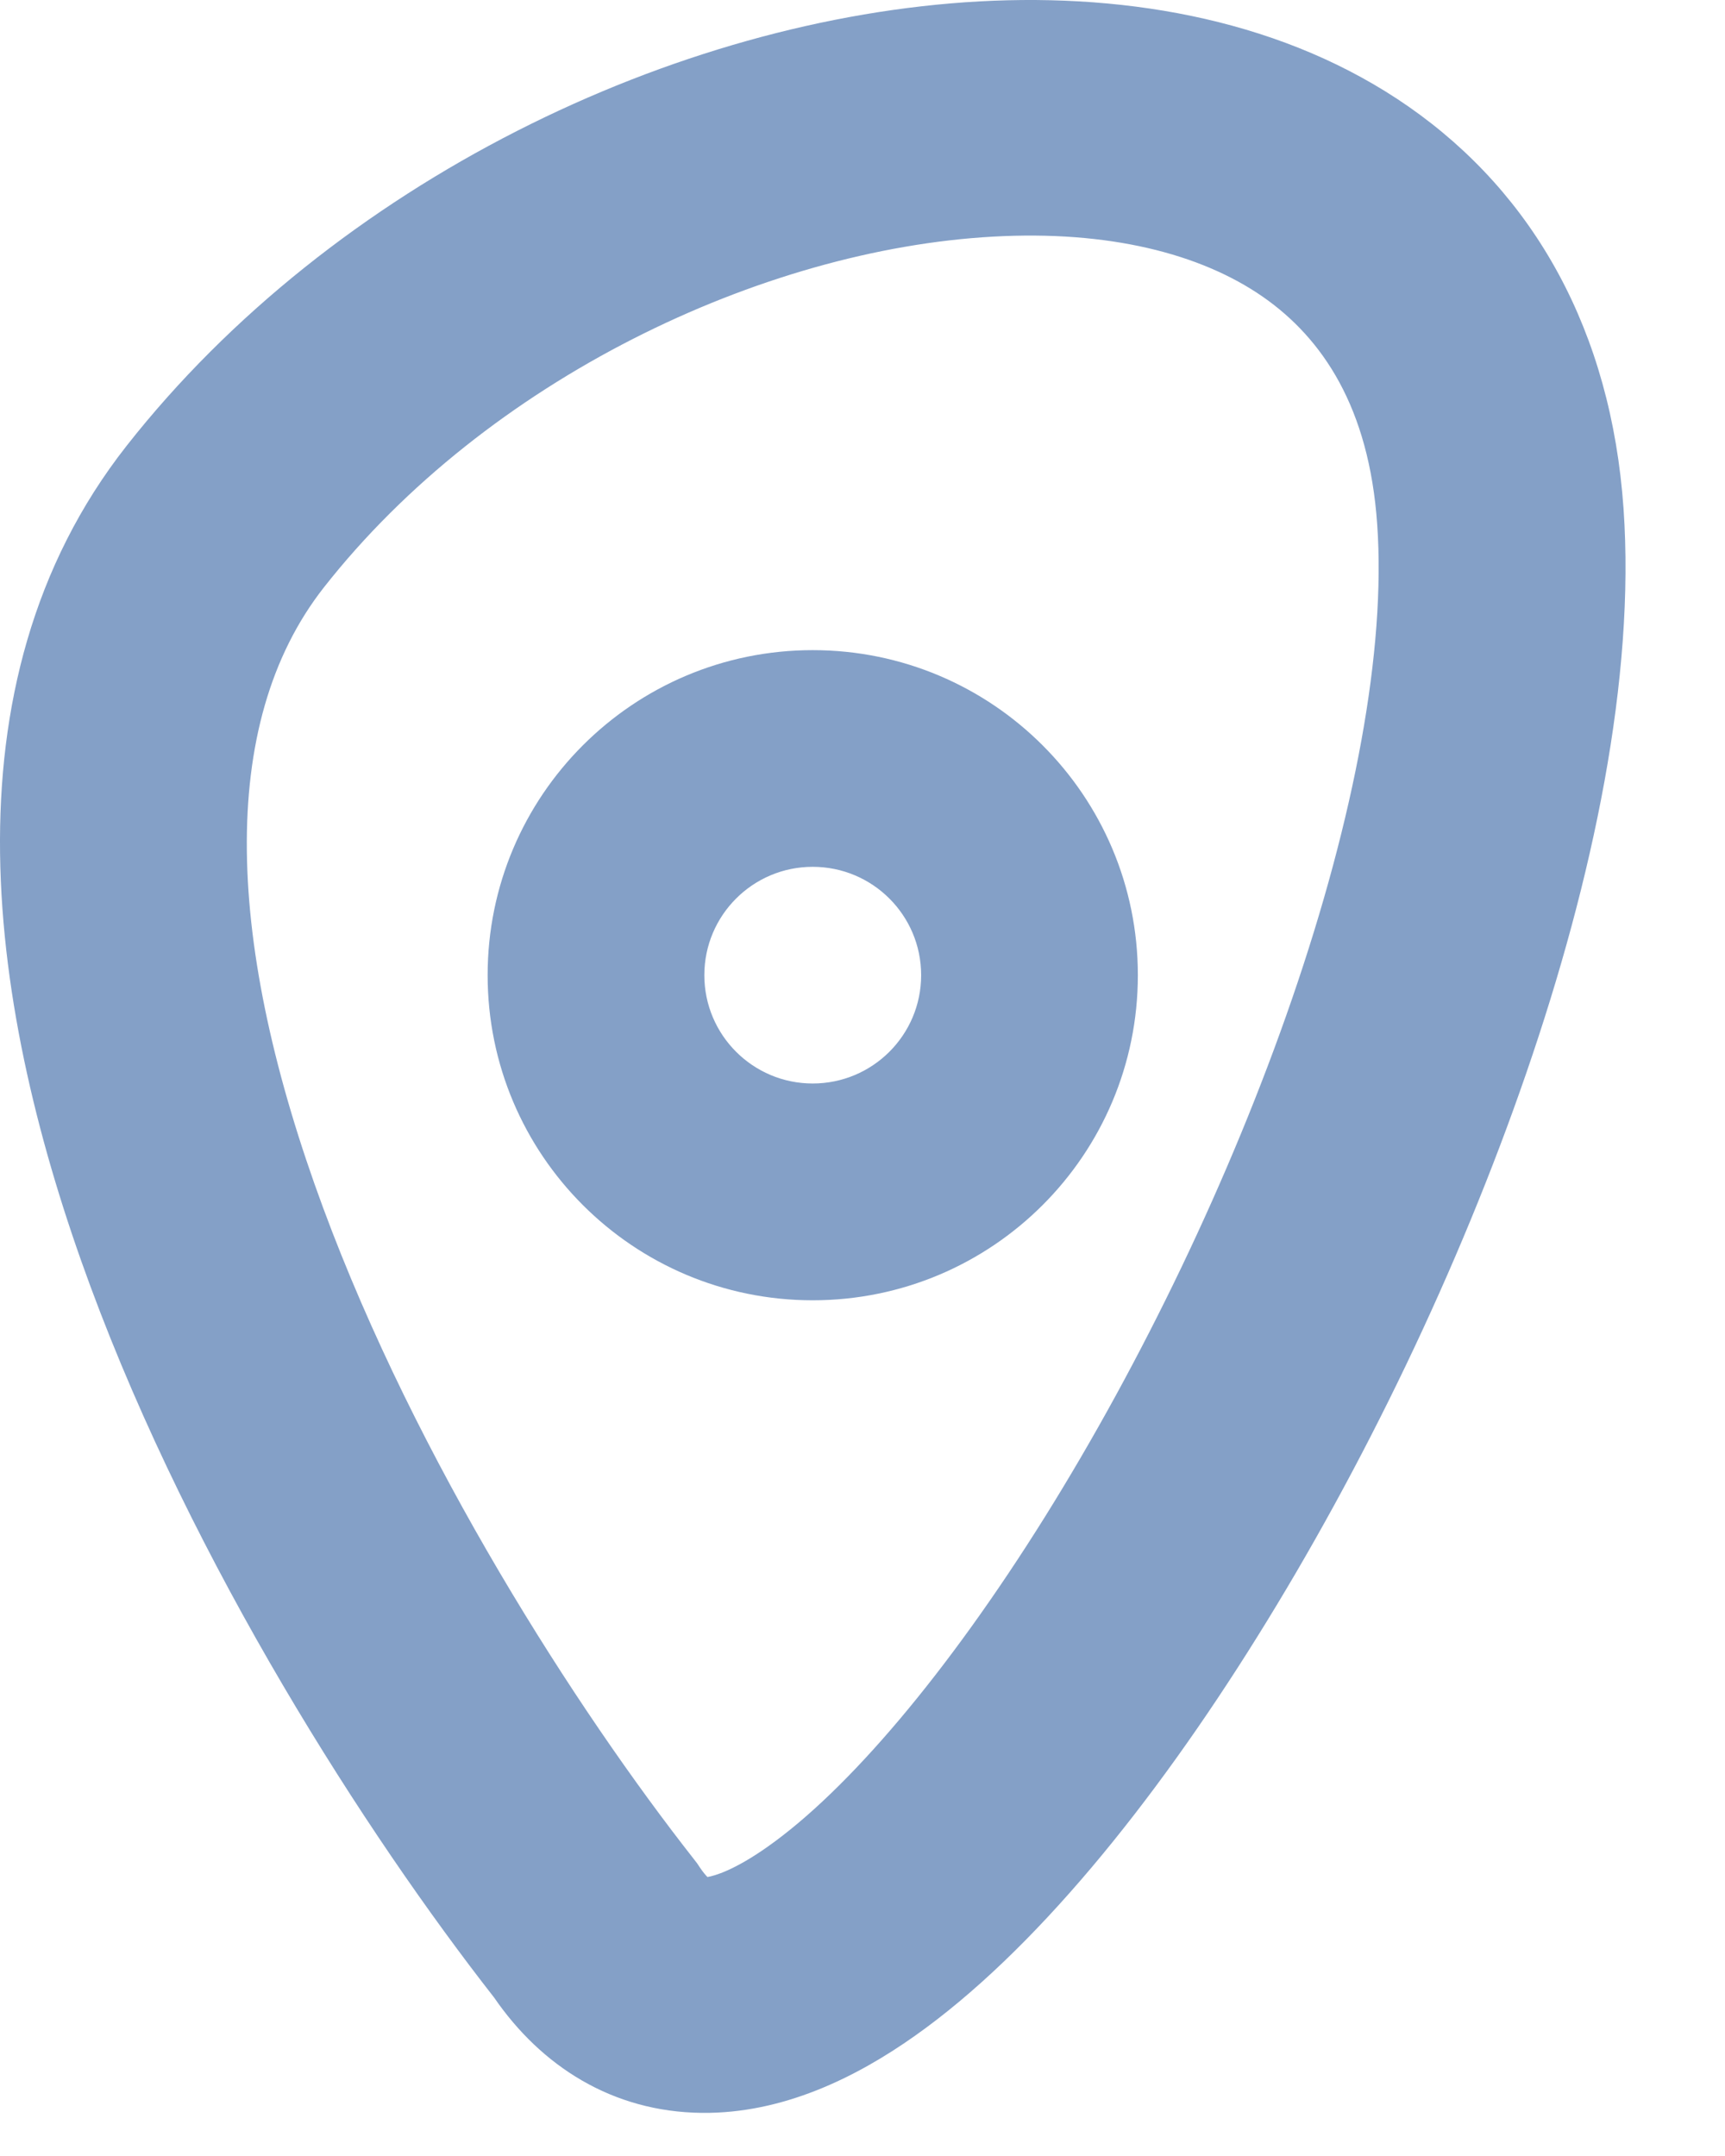
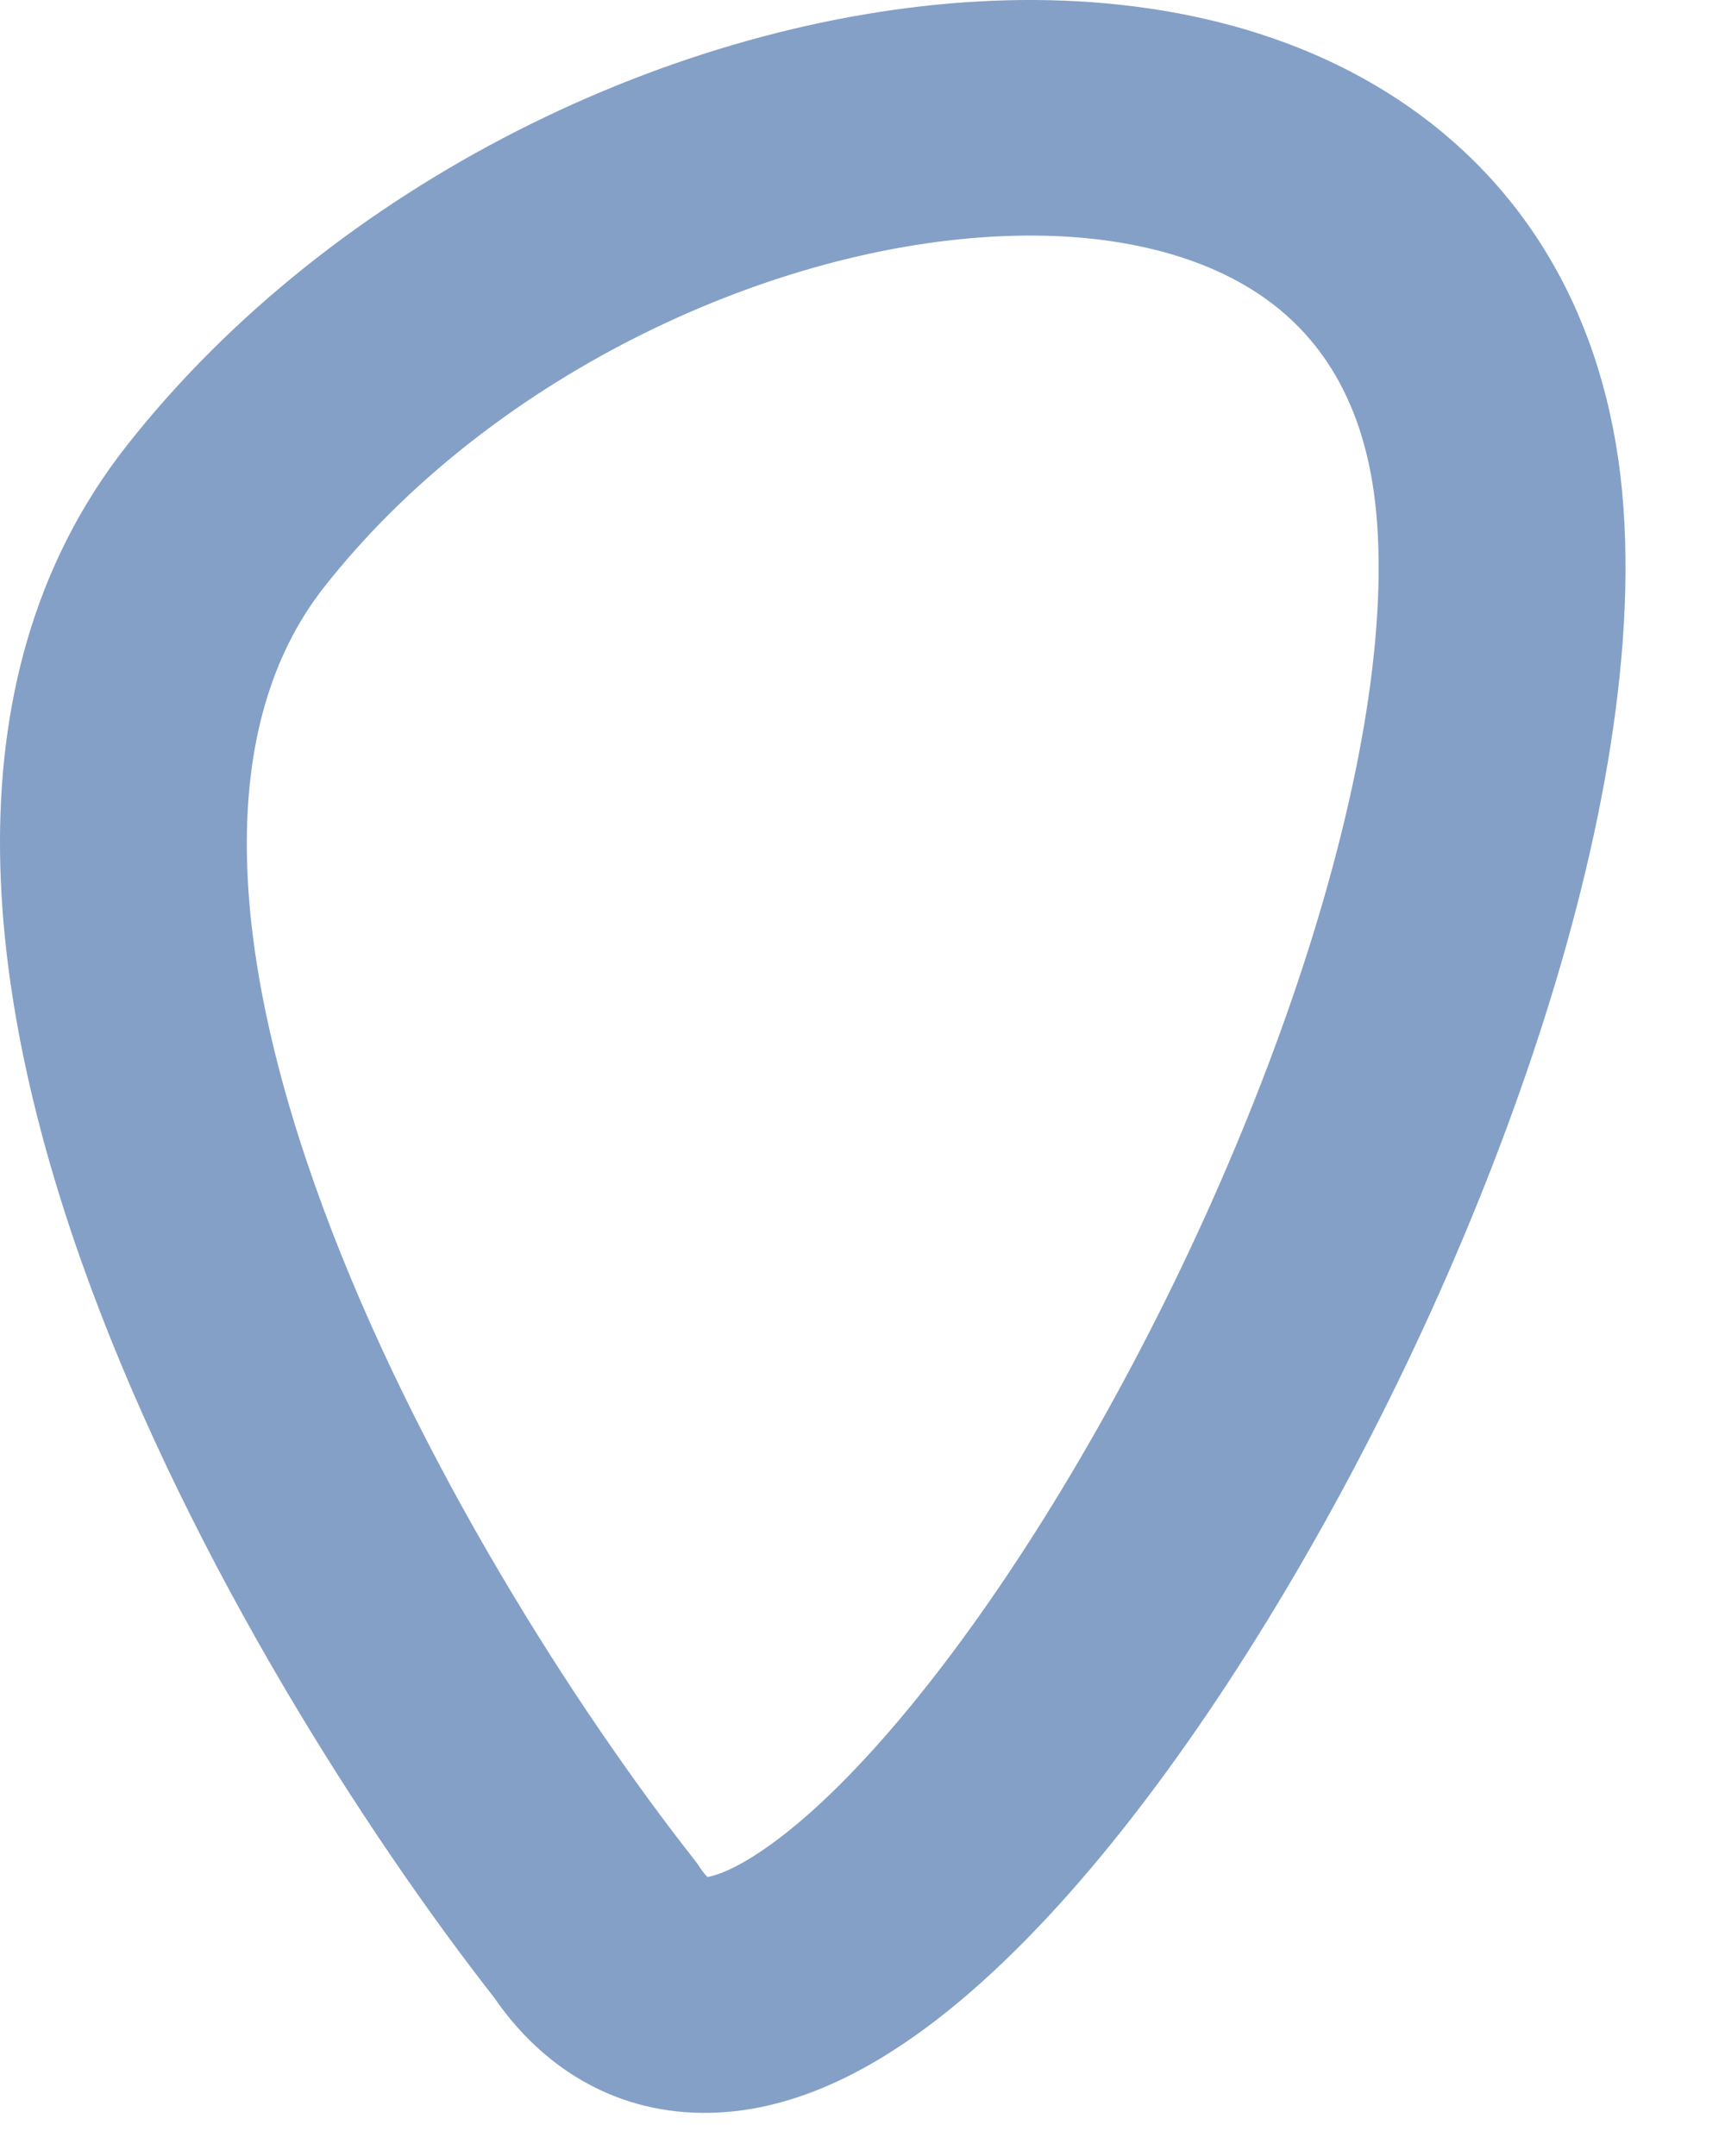
<svg xmlns="http://www.w3.org/2000/svg" width="16" height="20" viewBox="0 0 16 20" fill="none">
  <path fill-rule="evenodd" clip-rule="evenodd" d="M9.213 2.195C7.066 2.313 4.517 3.523 3.005 5.448C2.005 6.721 2.1 8.778 2.997 11.204C3.864 13.549 5.343 15.855 6.439 17.25L6.466 17.285L6.49 17.321C6.521 17.368 6.546 17.396 6.562 17.412C6.628 17.401 6.811 17.35 7.123 17.129C7.858 16.61 8.782 15.529 9.694 14.068C10.589 12.633 11.411 10.93 11.984 9.266C12.563 7.584 12.856 6.03 12.774 4.865C12.699 3.778 12.265 3.138 11.716 2.755C11.133 2.349 10.276 2.136 9.213 2.195ZM13.065 0.989C14.232 1.802 14.944 3.074 15.059 4.719C15.168 6.286 14.779 8.147 14.159 9.948C13.533 11.768 12.64 13.616 11.66 15.186C10.698 16.73 9.587 18.108 8.485 18.886C7.941 19.271 7.26 19.608 6.51 19.6C5.679 19.591 5.02 19.166 4.583 18.53C3.392 17.007 1.796 14.522 0.838 11.931C-0.096 9.403 -0.573 6.36 1.174 4.136C3.095 1.691 6.269 0.168 9.082 0.013C10.499 -0.065 11.931 0.2 13.065 0.989Z" fill="#84A0C7" />
-   <path fill-rule="evenodd" clip-rule="evenodd" d="M7.538 8.041C6.983 8.041 6.533 8.491 6.533 9.046C6.533 9.601 6.983 10.051 7.538 10.051C8.094 10.051 8.544 9.601 8.544 9.046C8.544 8.491 8.094 8.041 7.538 8.041ZM4.523 9.046C4.523 7.381 5.873 6.031 7.538 6.031C9.204 6.031 10.554 7.381 10.554 9.046C10.554 10.712 9.204 12.062 7.538 12.062C5.873 12.062 4.523 10.712 4.523 9.046Z" fill="#84A0C7" />
</svg>